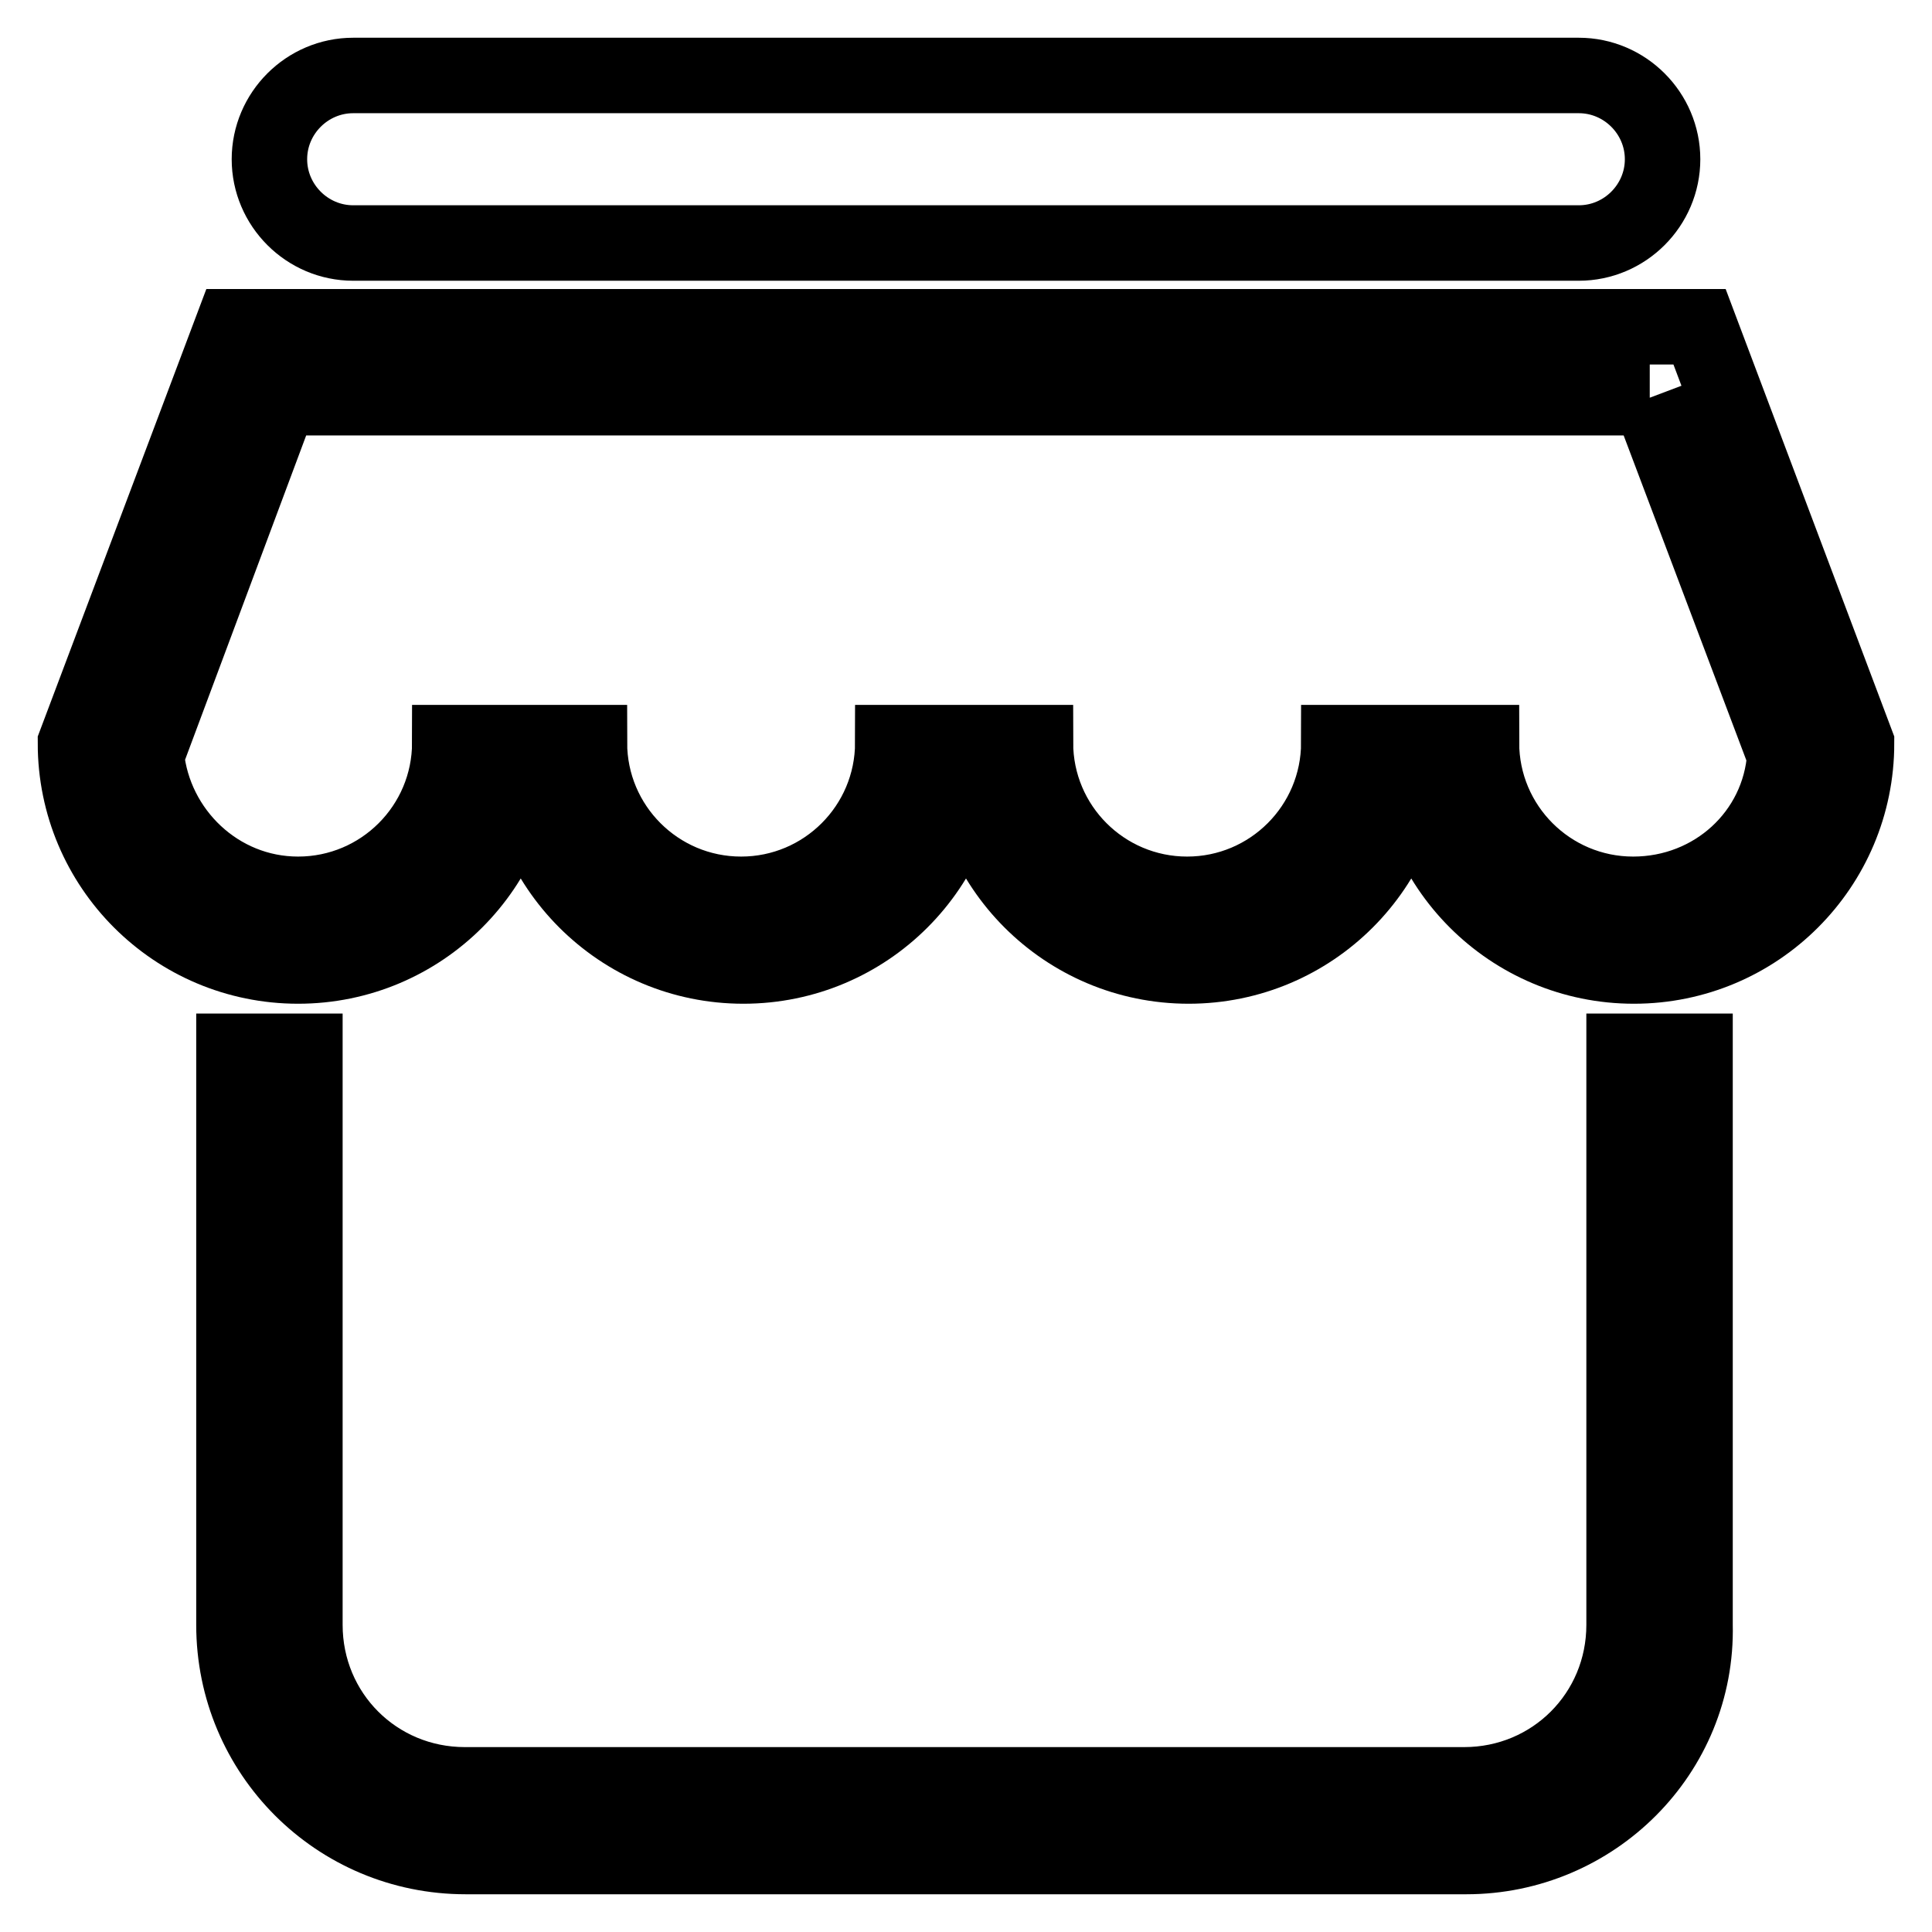
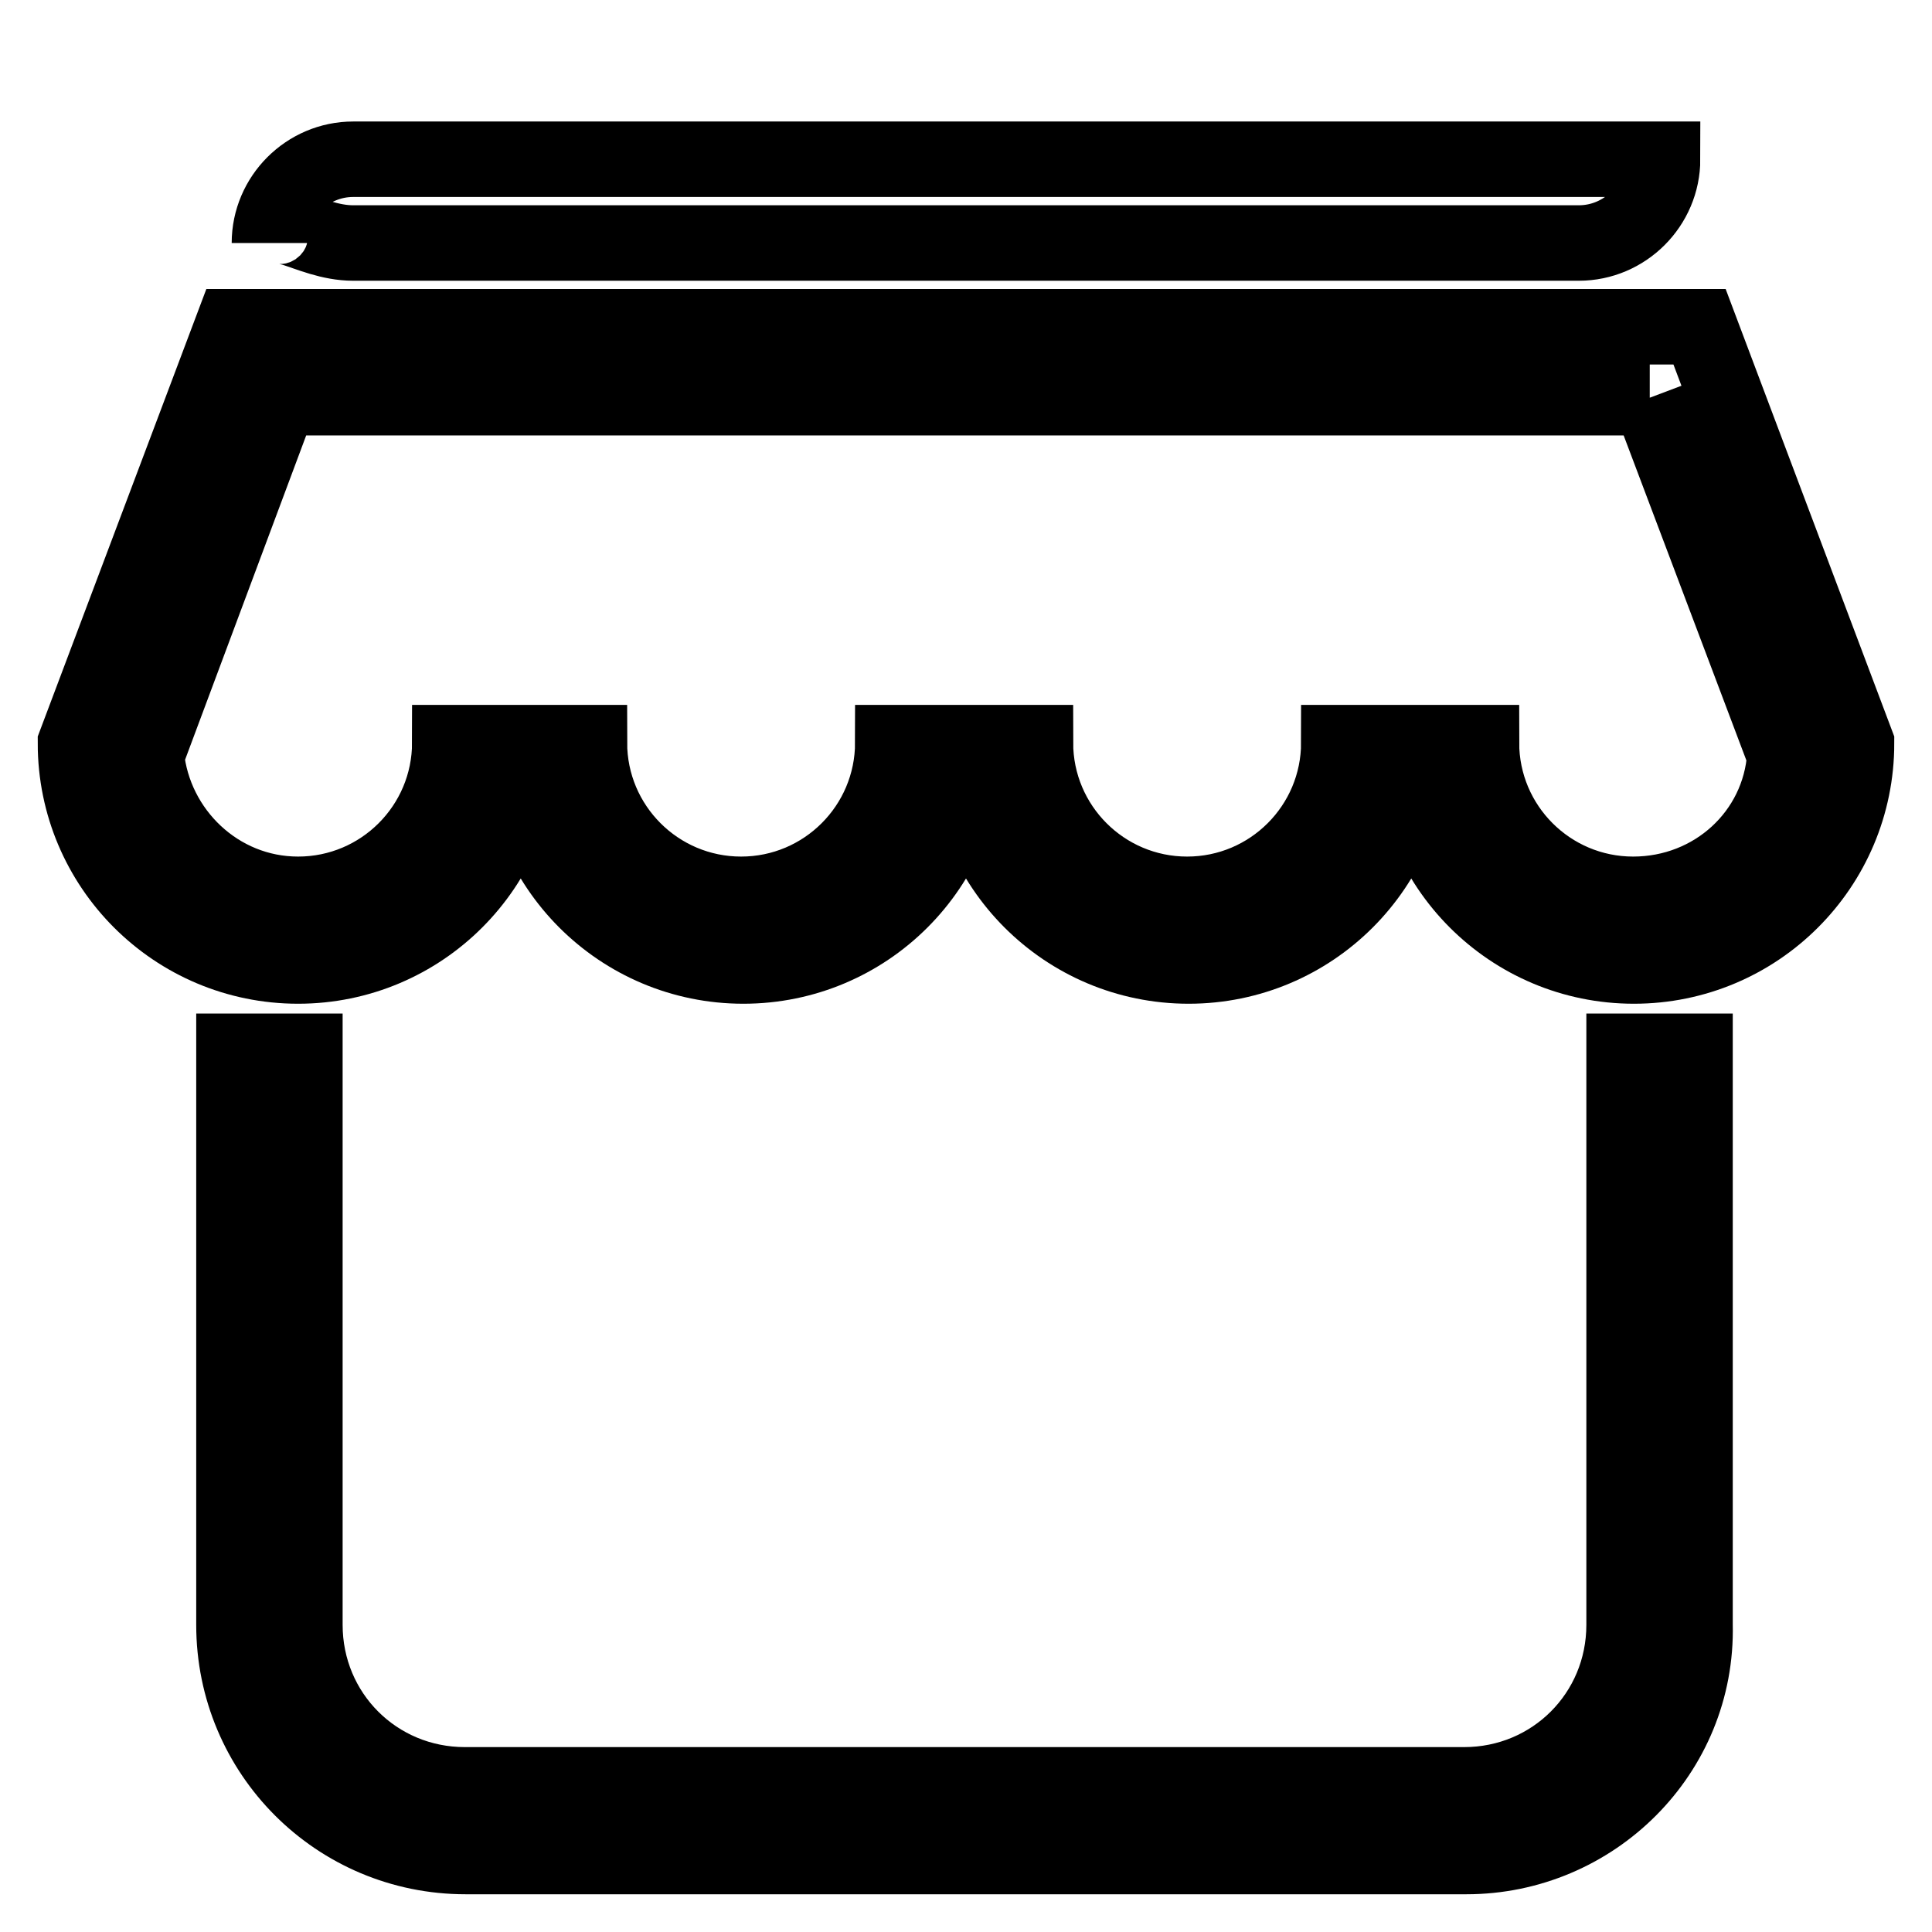
<svg xmlns="http://www.w3.org/2000/svg" version="1.1" x="0px" y="0px" viewBox="0 0 256 256" enable-background="new 0 0 256 256" xml:space="preserve">
  <g>
-     <path stroke-width="10" fill-opacity="0" stroke="#000000" d="M46.8,32.2h162.4c6.1,0,11.1-5,11.1-11.1c0-6.1-5-11.1-11.1-11.1H46.8c-6.1,0-11.1,5-11.1,11.1 C35.7,27.2,40.7,32.2,46.8,32.2z M218.6,52.7l17.9,47.4c-0.7,10.4-9.4,18.4-20.1,18.4c-11.1,0-20.1-9-20.1-20.1h-18.9 c0,11.1-9,20.1-20.1,20.1s-20.1-9-20.1-20.1h-18.9c0,11.1-9,20.1-20.1,20.1s-20.1-9-20.1-20.1H59.6c0,11.1-9,20.1-20.1,20.1 c-10.6,0-19.1-8.3-20.1-18.4l17.7-47.4H218.6 M225.2,43.3H30.8L10,98.5c0,16.3,13.2,29.5,29.5,29.5S69,114.8,69,98.5 c0,16.3,13.2,29.5,29.5,29.5S128,114.8,128,98.5c0,16.3,13.2,29.5,29.5,29.5S187,114.8,187,98.5c0,16.3,13.2,29.5,29.5,29.5 S246,114.8,246,98.5L225.2,43.3L225.2,43.3z M194.3,246H61.7c-17,0-30.7-13.7-30.7-30.7v-76h9.4v76c0,11.8,9.4,21.2,21.2,21.2 h132.4c11.8,0,21.2-9.4,21.2-21.2v-76h9.4v76C225,232.3,211.1,246,194.3,246z" />
+     <path stroke-width="10" fill-opacity="0" stroke="#000000" d="M46.8,32.2h162.4c6.1,0,11.1-5,11.1-11.1H46.8c-6.1,0-11.1,5-11.1,11.1 C35.7,27.2,40.7,32.2,46.8,32.2z M218.6,52.7l17.9,47.4c-0.7,10.4-9.4,18.4-20.1,18.4c-11.1,0-20.1-9-20.1-20.1h-18.9 c0,11.1-9,20.1-20.1,20.1s-20.1-9-20.1-20.1h-18.9c0,11.1-9,20.1-20.1,20.1s-20.1-9-20.1-20.1H59.6c0,11.1-9,20.1-20.1,20.1 c-10.6,0-19.1-8.3-20.1-18.4l17.7-47.4H218.6 M225.2,43.3H30.8L10,98.5c0,16.3,13.2,29.5,29.5,29.5S69,114.8,69,98.5 c0,16.3,13.2,29.5,29.5,29.5S128,114.8,128,98.5c0,16.3,13.2,29.5,29.5,29.5S187,114.8,187,98.5c0,16.3,13.2,29.5,29.5,29.5 S246,114.8,246,98.5L225.2,43.3L225.2,43.3z M194.3,246H61.7c-17,0-30.7-13.7-30.7-30.7v-76h9.4v76c0,11.8,9.4,21.2,21.2,21.2 h132.4c11.8,0,21.2-9.4,21.2-21.2v-76h9.4v76C225,232.3,211.1,246,194.3,246z" />
  </g>
</svg>